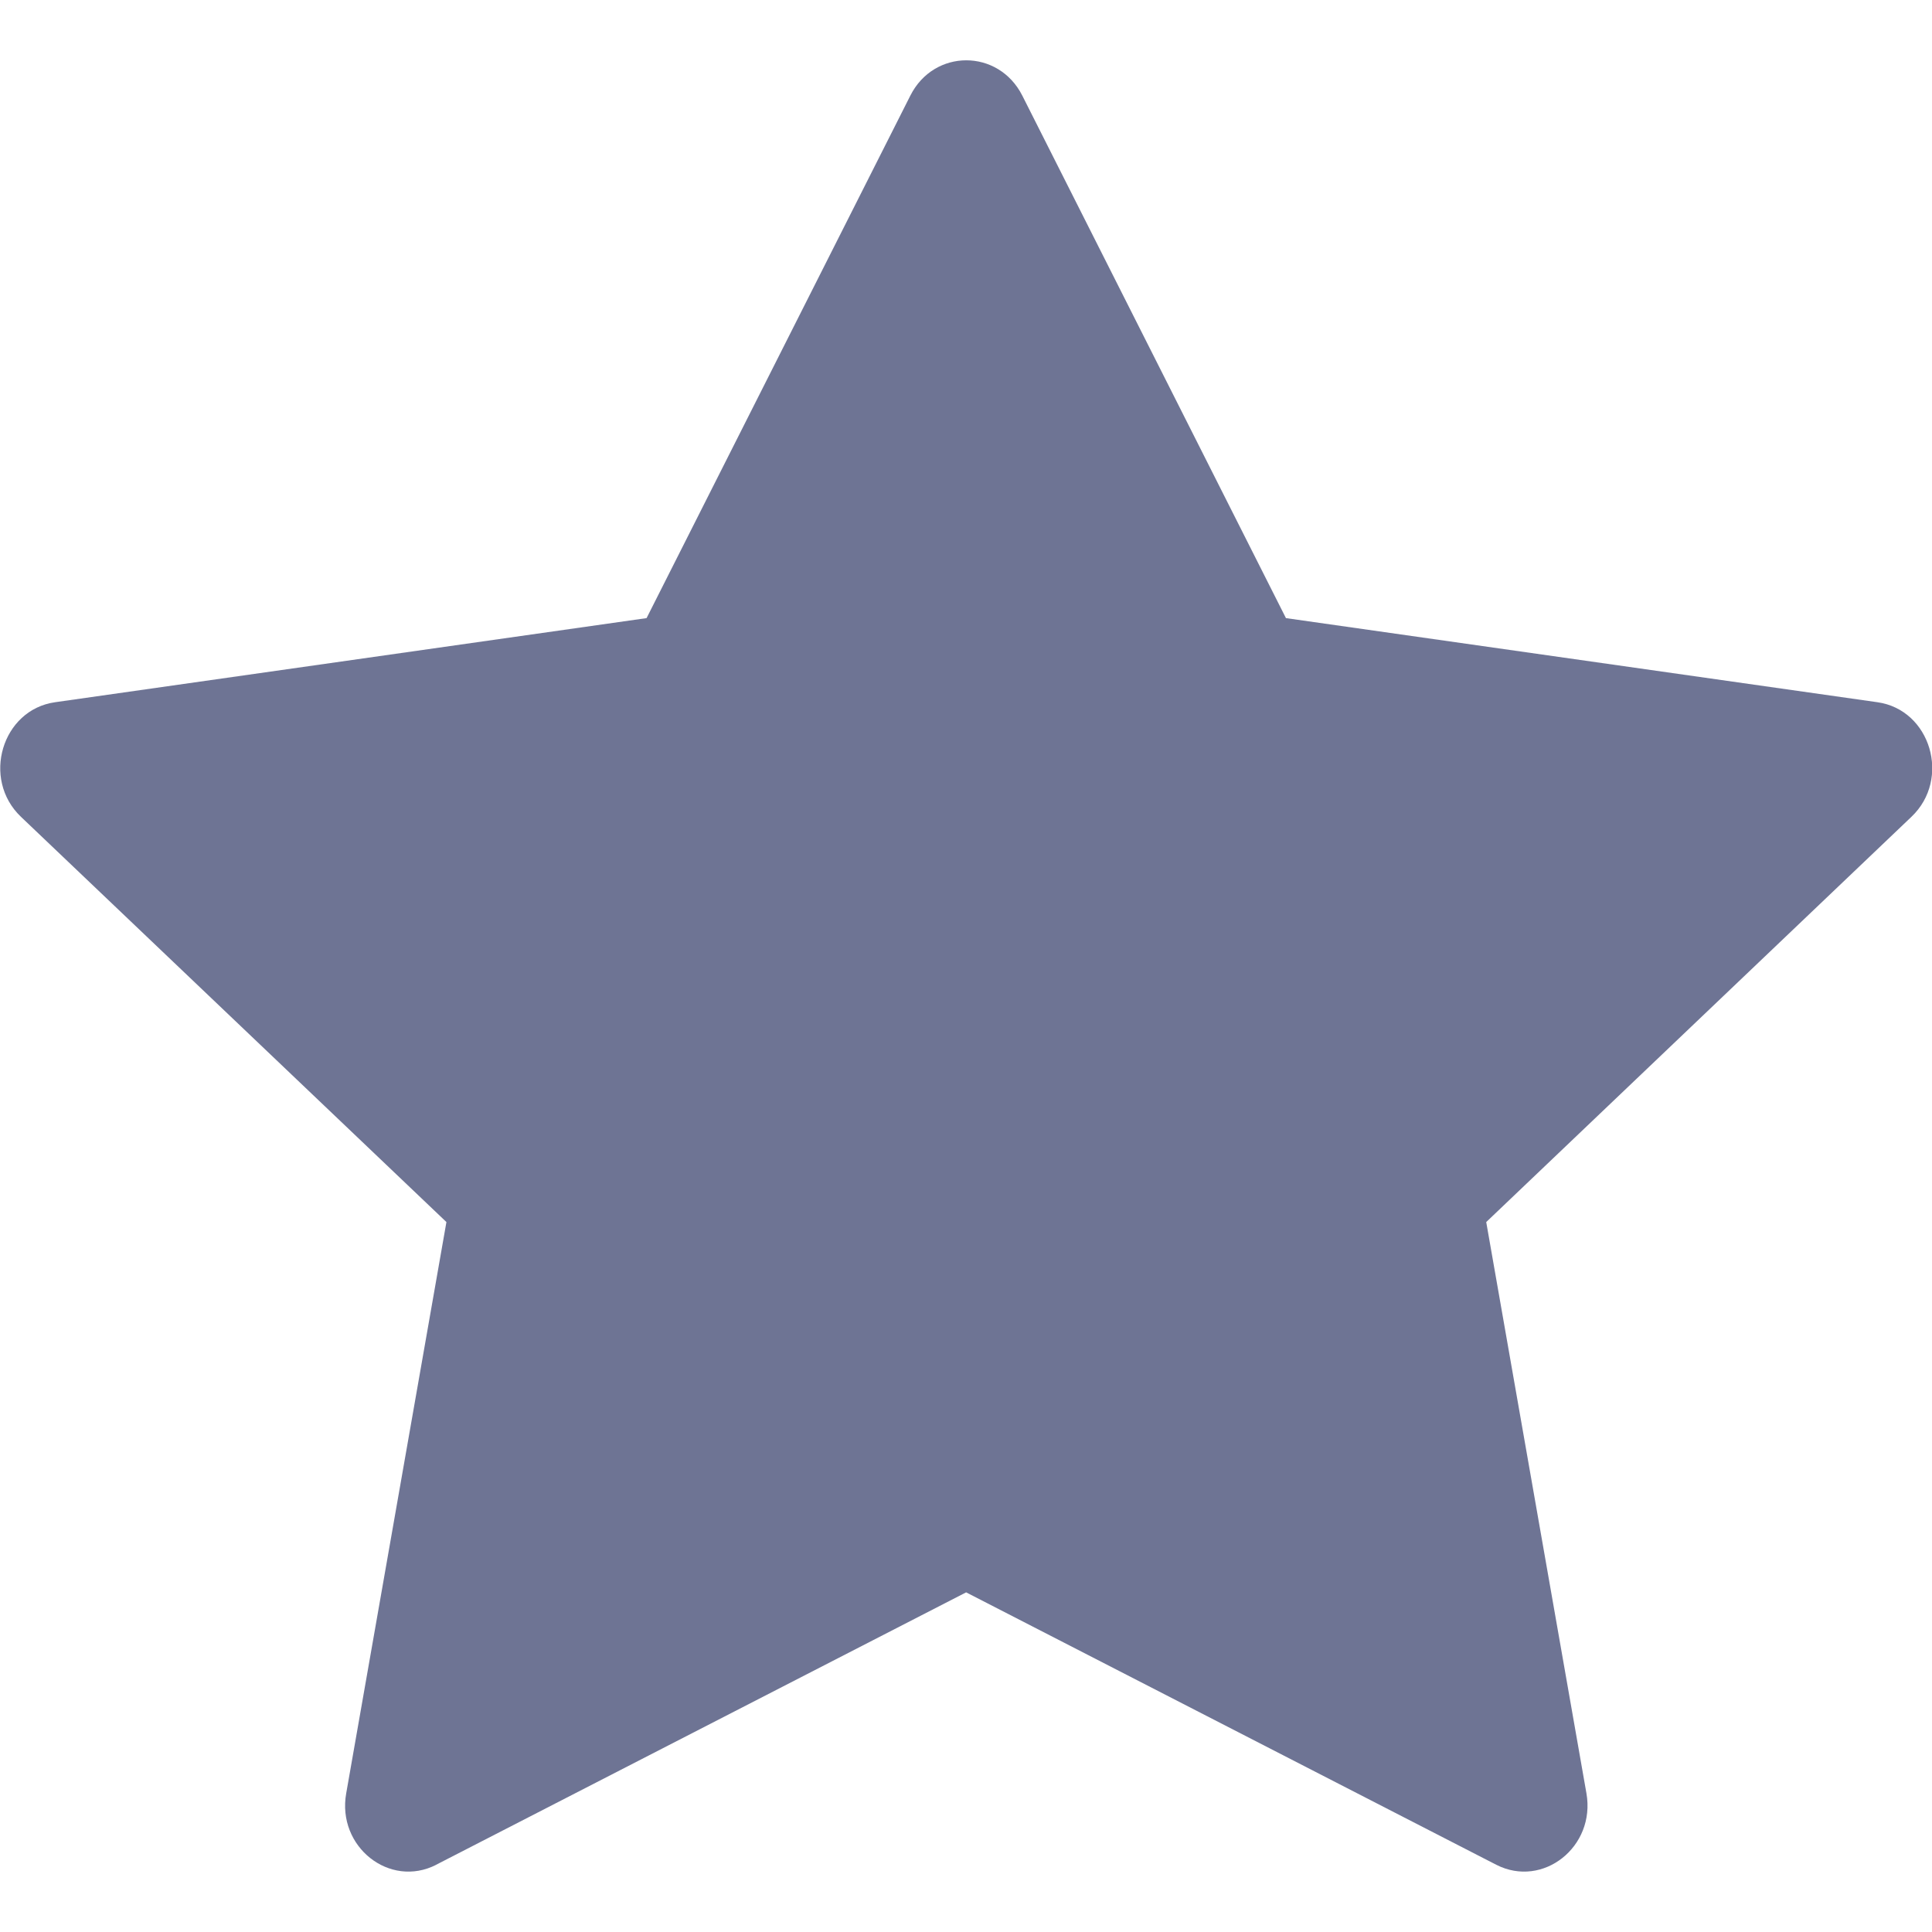
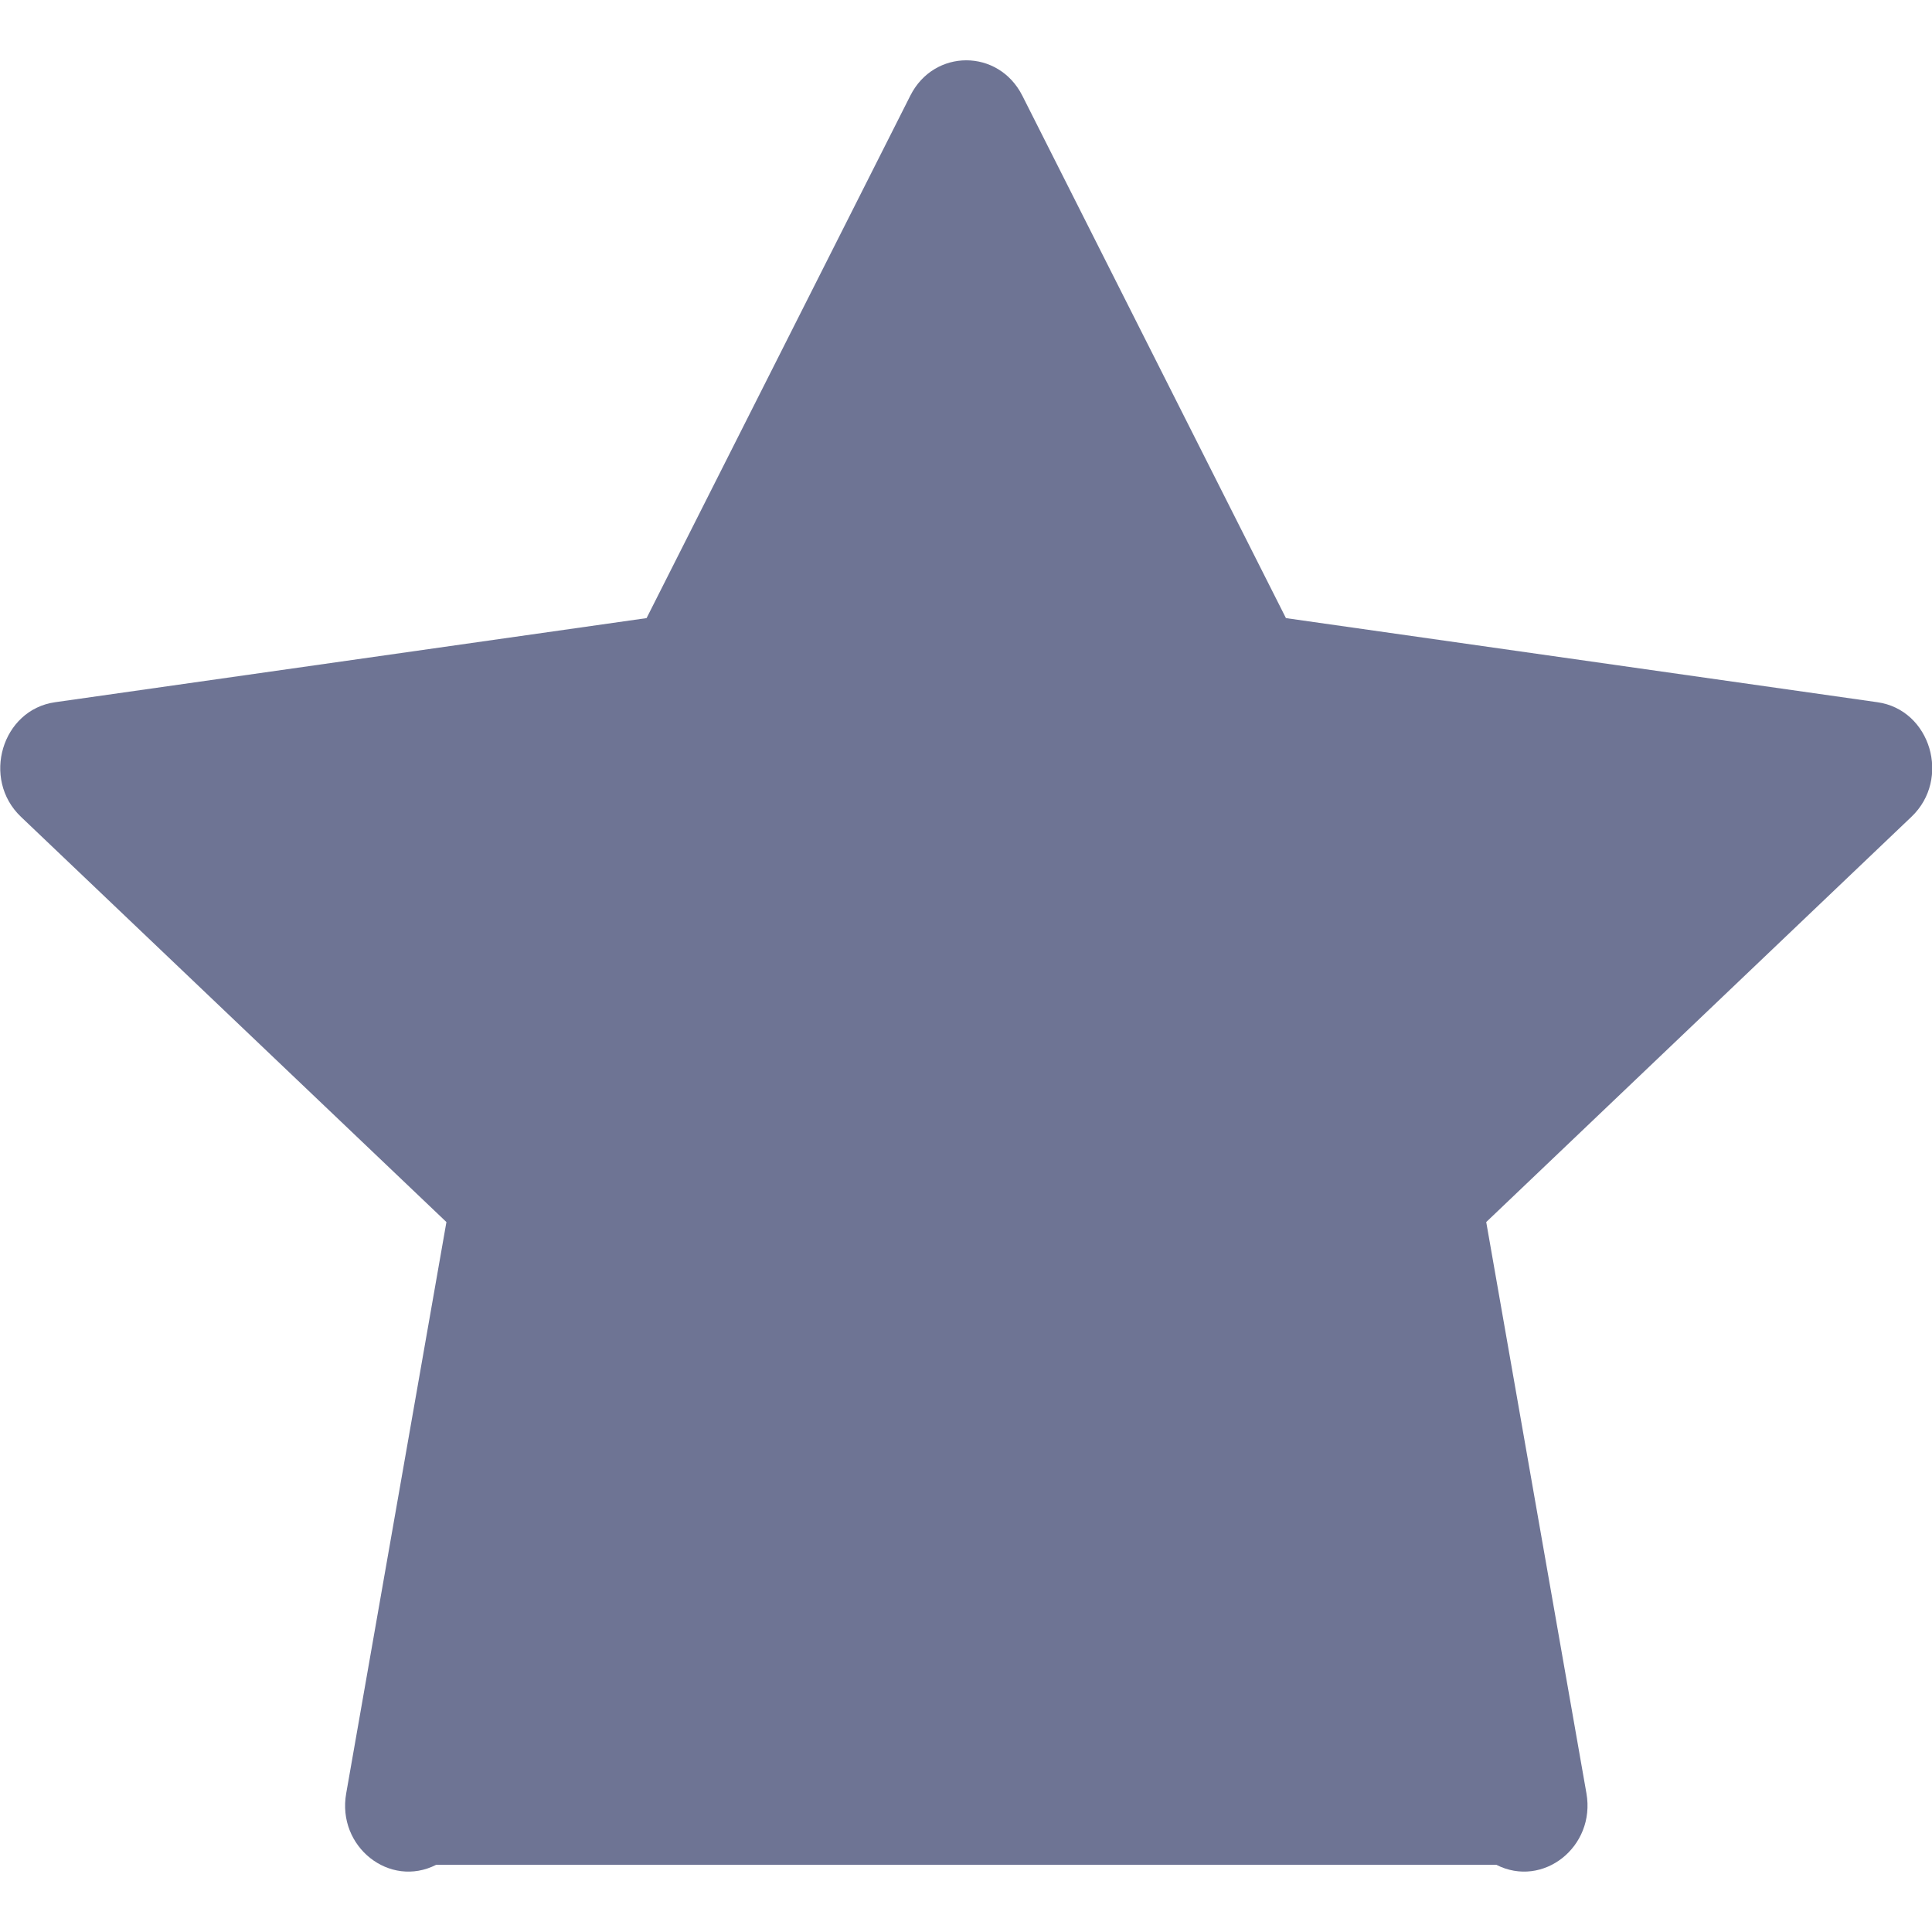
<svg xmlns="http://www.w3.org/2000/svg" width="15" height="15" viewBox="0 0 15 15" fill="none">
-   <path d="M3.387 14.478C3.025 14.663 2.614 14.338 2.688 13.923L3.466 9.488L0.163 6.342C-0.146 6.048 0.015 5.51 0.428 5.452L5.02 4.799L7.068 0.742C7.252 0.377 7.752 0.377 7.937 0.742L9.984 4.799L14.576 5.452C14.989 5.51 15.15 6.048 14.84 6.342L11.539 9.488L12.317 13.923C12.39 14.338 11.979 14.663 11.617 14.478L7.501 12.363L3.386 14.478H3.387Z" fill="#6E7494" />
+   <path d="M3.387 14.478C3.025 14.663 2.614 14.338 2.688 13.923L3.466 9.488L0.163 6.342C-0.146 6.048 0.015 5.51 0.428 5.452L5.02 4.799L7.068 0.742C7.252 0.377 7.752 0.377 7.937 0.742L9.984 4.799L14.576 5.452C14.989 5.51 15.15 6.048 14.84 6.342L11.539 9.488L12.317 13.923C12.39 14.338 11.979 14.663 11.617 14.478L3.386 14.478H3.387Z" fill="#6E7494" />
</svg>